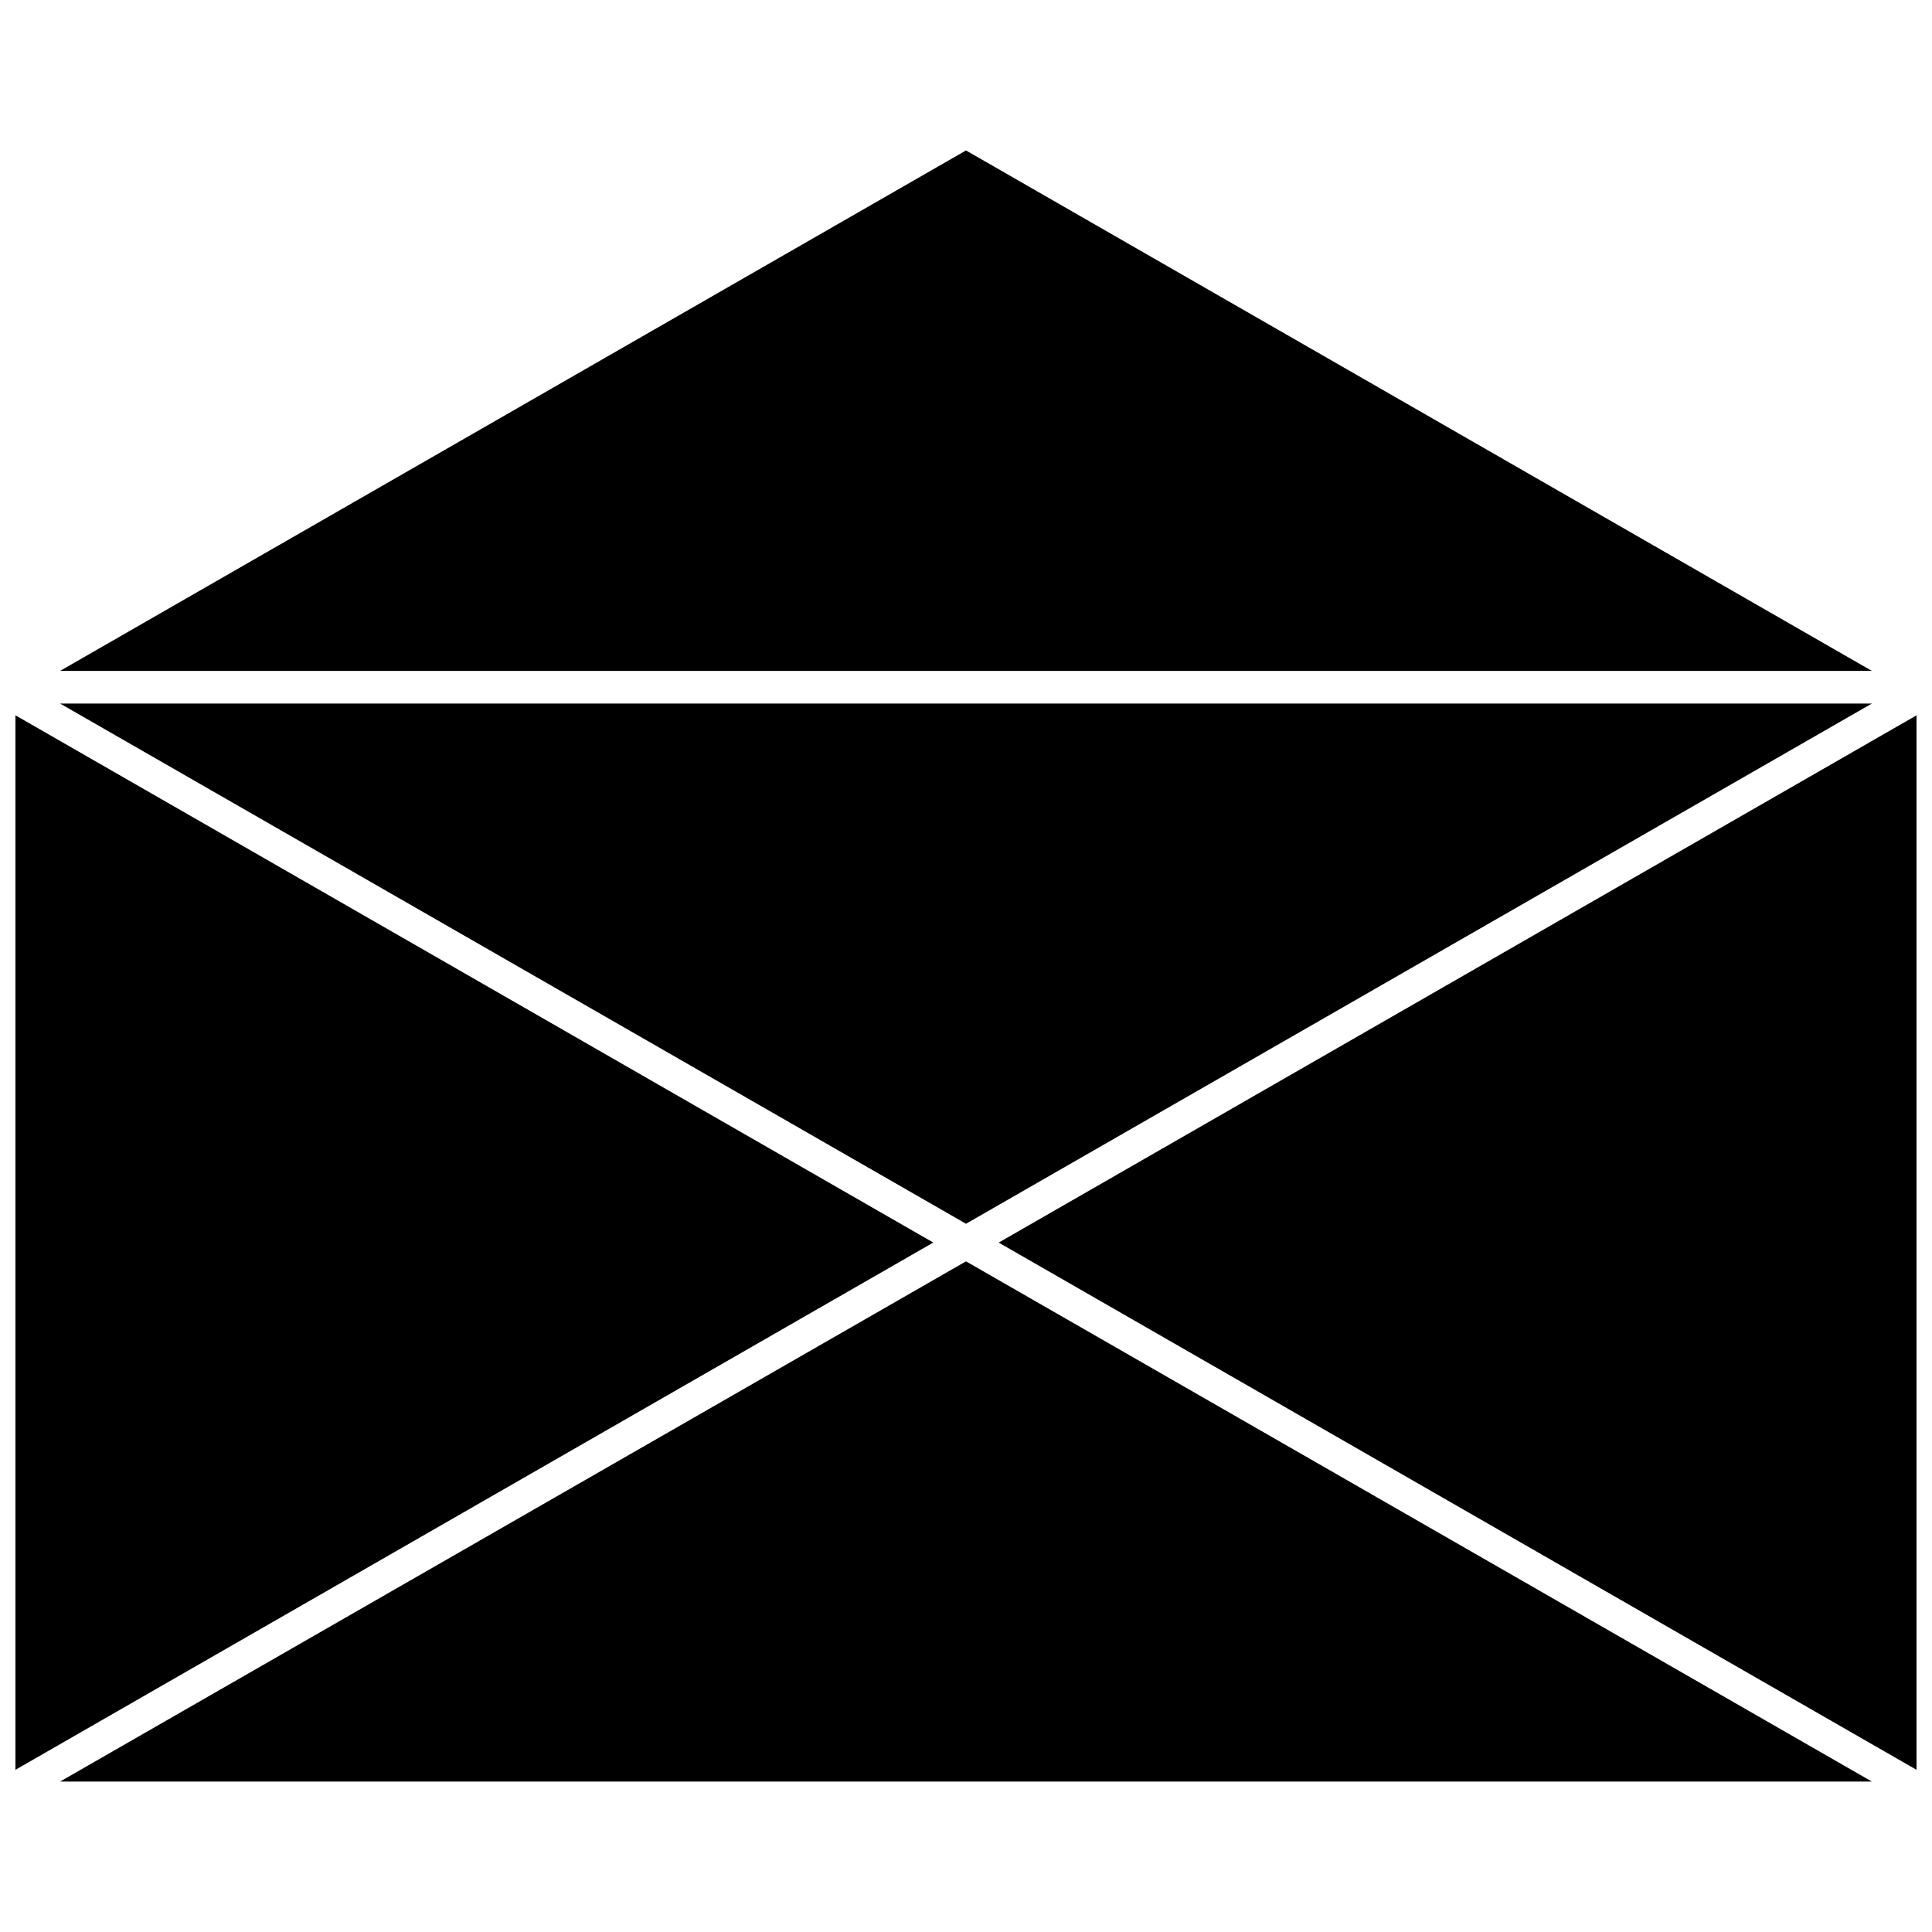
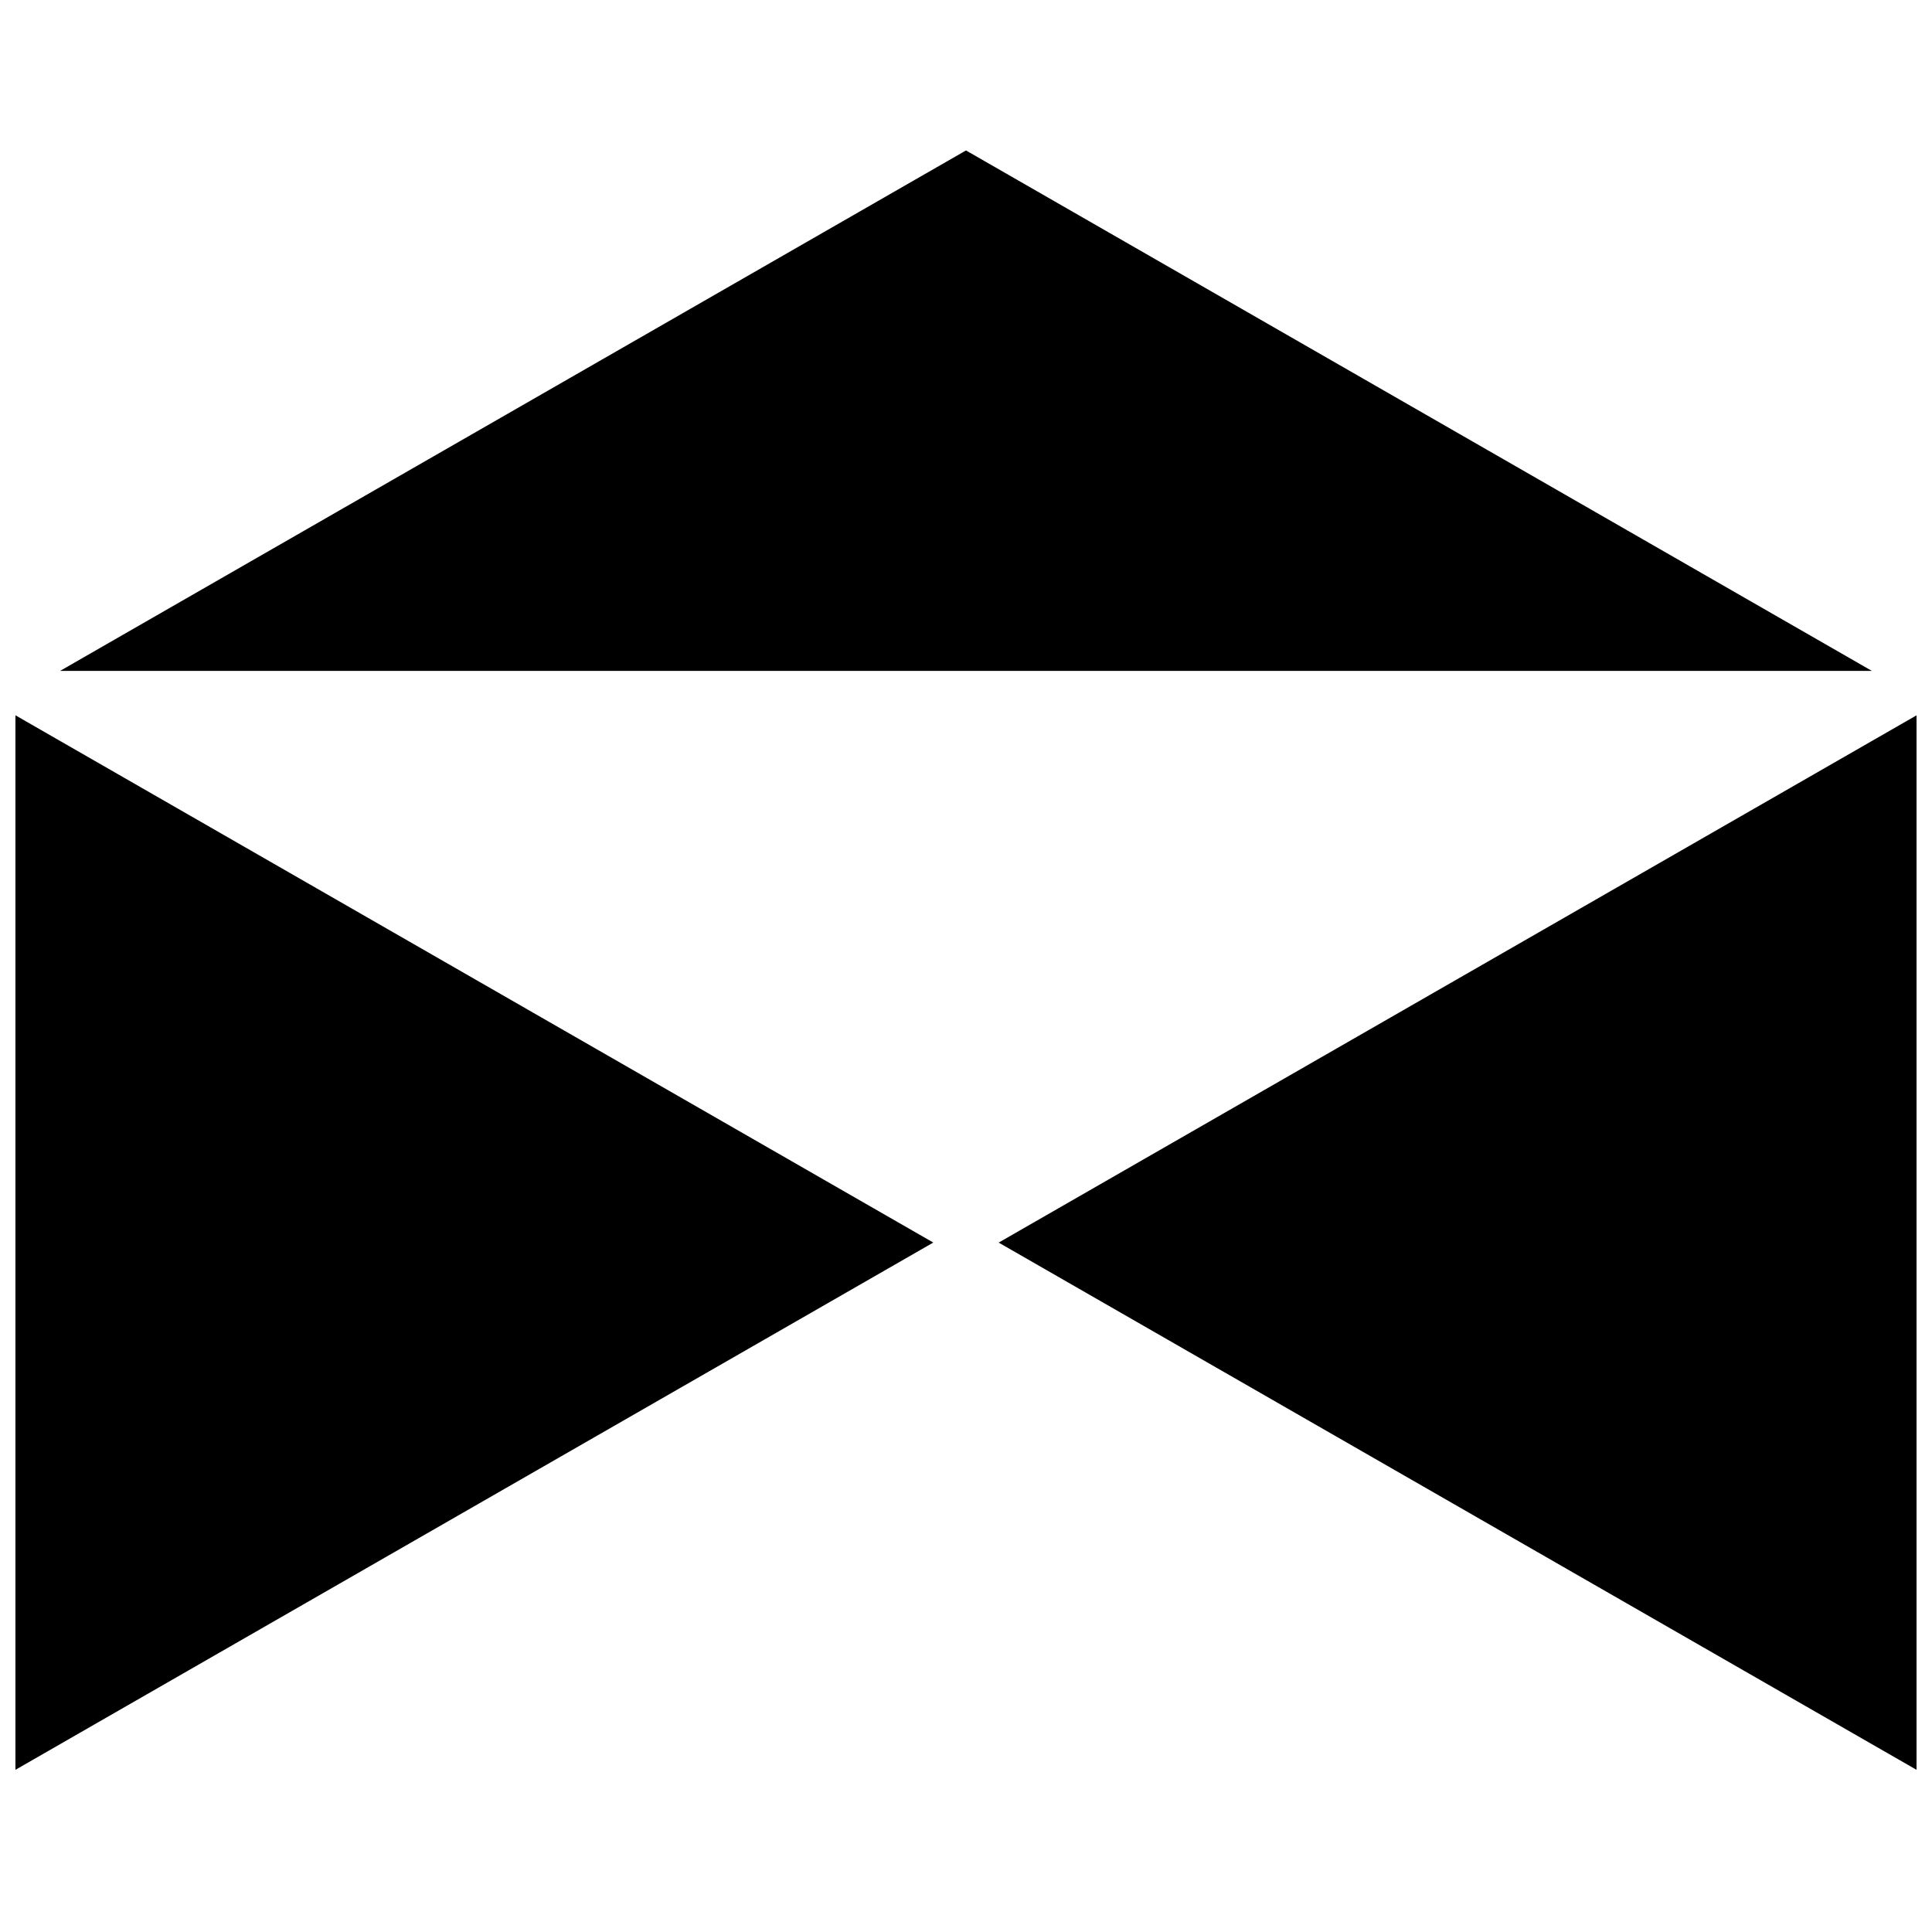
<svg xmlns="http://www.w3.org/2000/svg" width="800px" height="800px" version="1.1" viewBox="144 144 512 512">
  <defs>
    <clipPath id="b">
      <path d="m148.09 333h243.91v281h-243.91z" />
    </clipPath>
    <clipPath id="a">
      <path d="m408 333h243.9v281h-243.9z" />
    </clipPath>
  </defs>
  <g clip-path="url(#b)">
    <path d="m148.09 613.02 243.24-139.73-243.24-139.73z" />
  </g>
  <g clip-path="url(#a)">
    <path d="m651.9 613.02v-279.45l-243.24 139.73z" />
  </g>
-   <path d="m159.93 330.45 240.07 137.86 240.06-137.86z" />
-   <path d="m159.93 616.13h480.13l-240.06-137.86z" />
  <path d="m159.93 321.79h480.13l-240.06-137.92z" />
</svg>